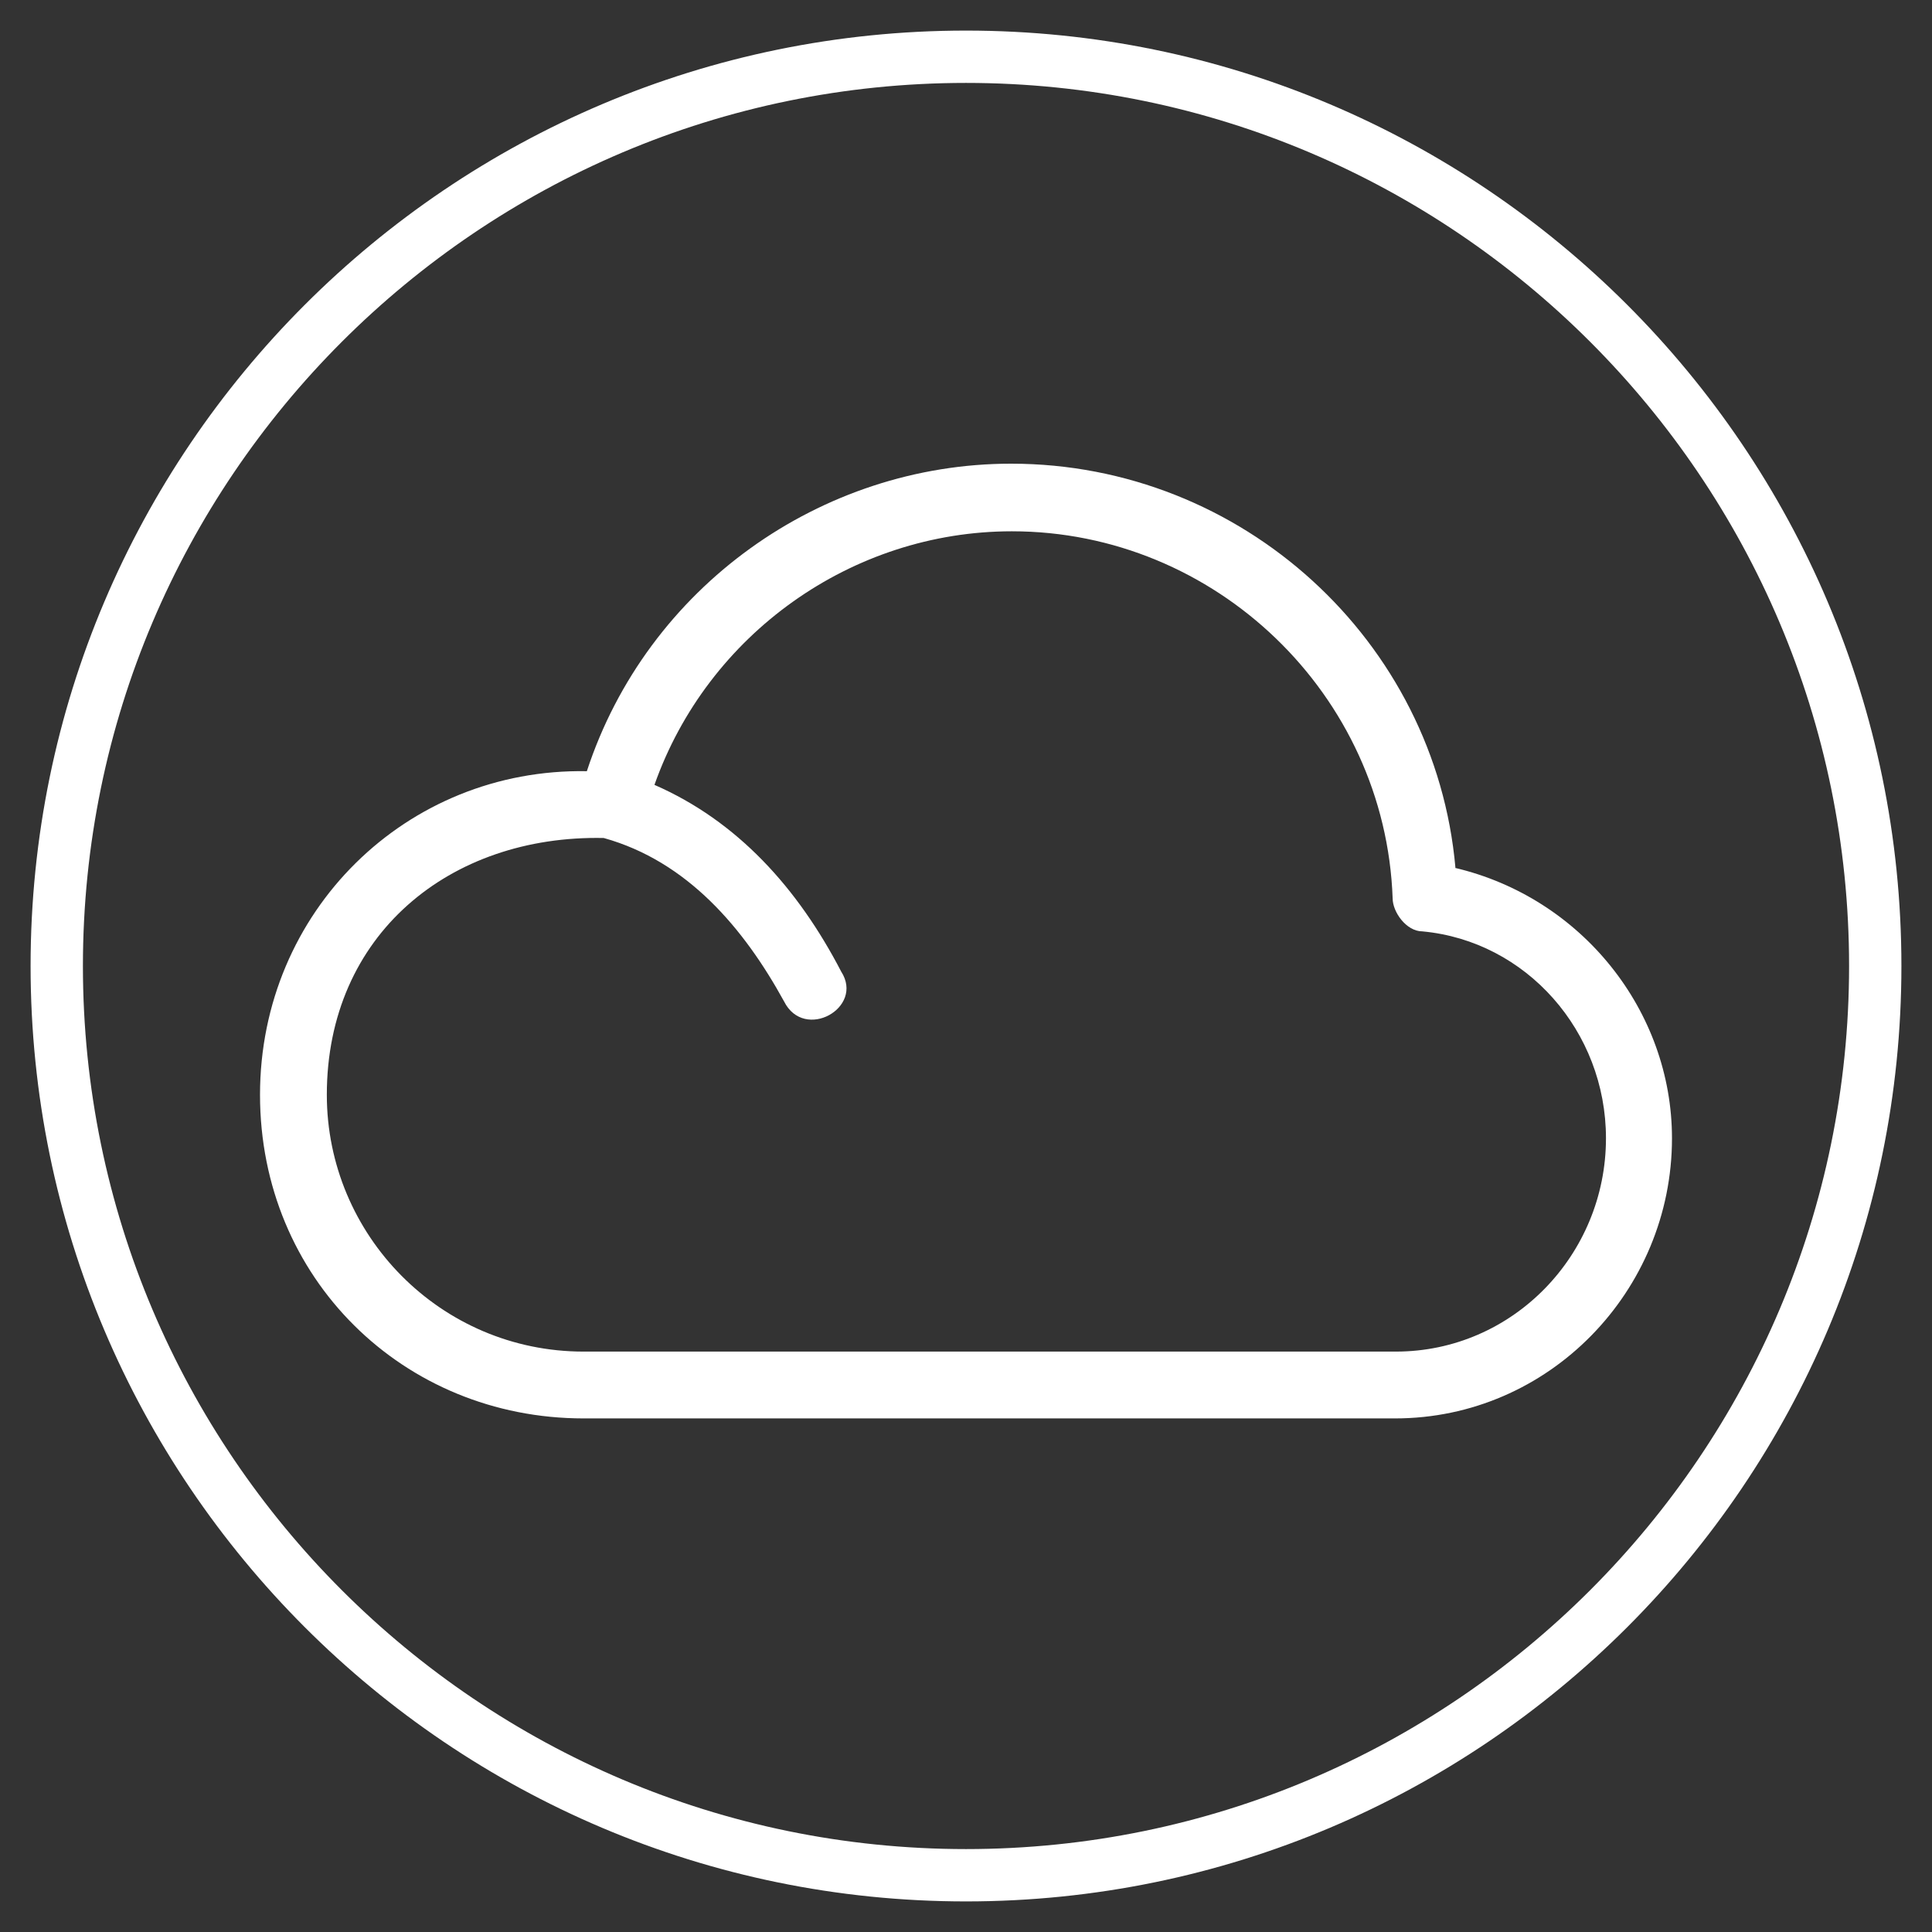
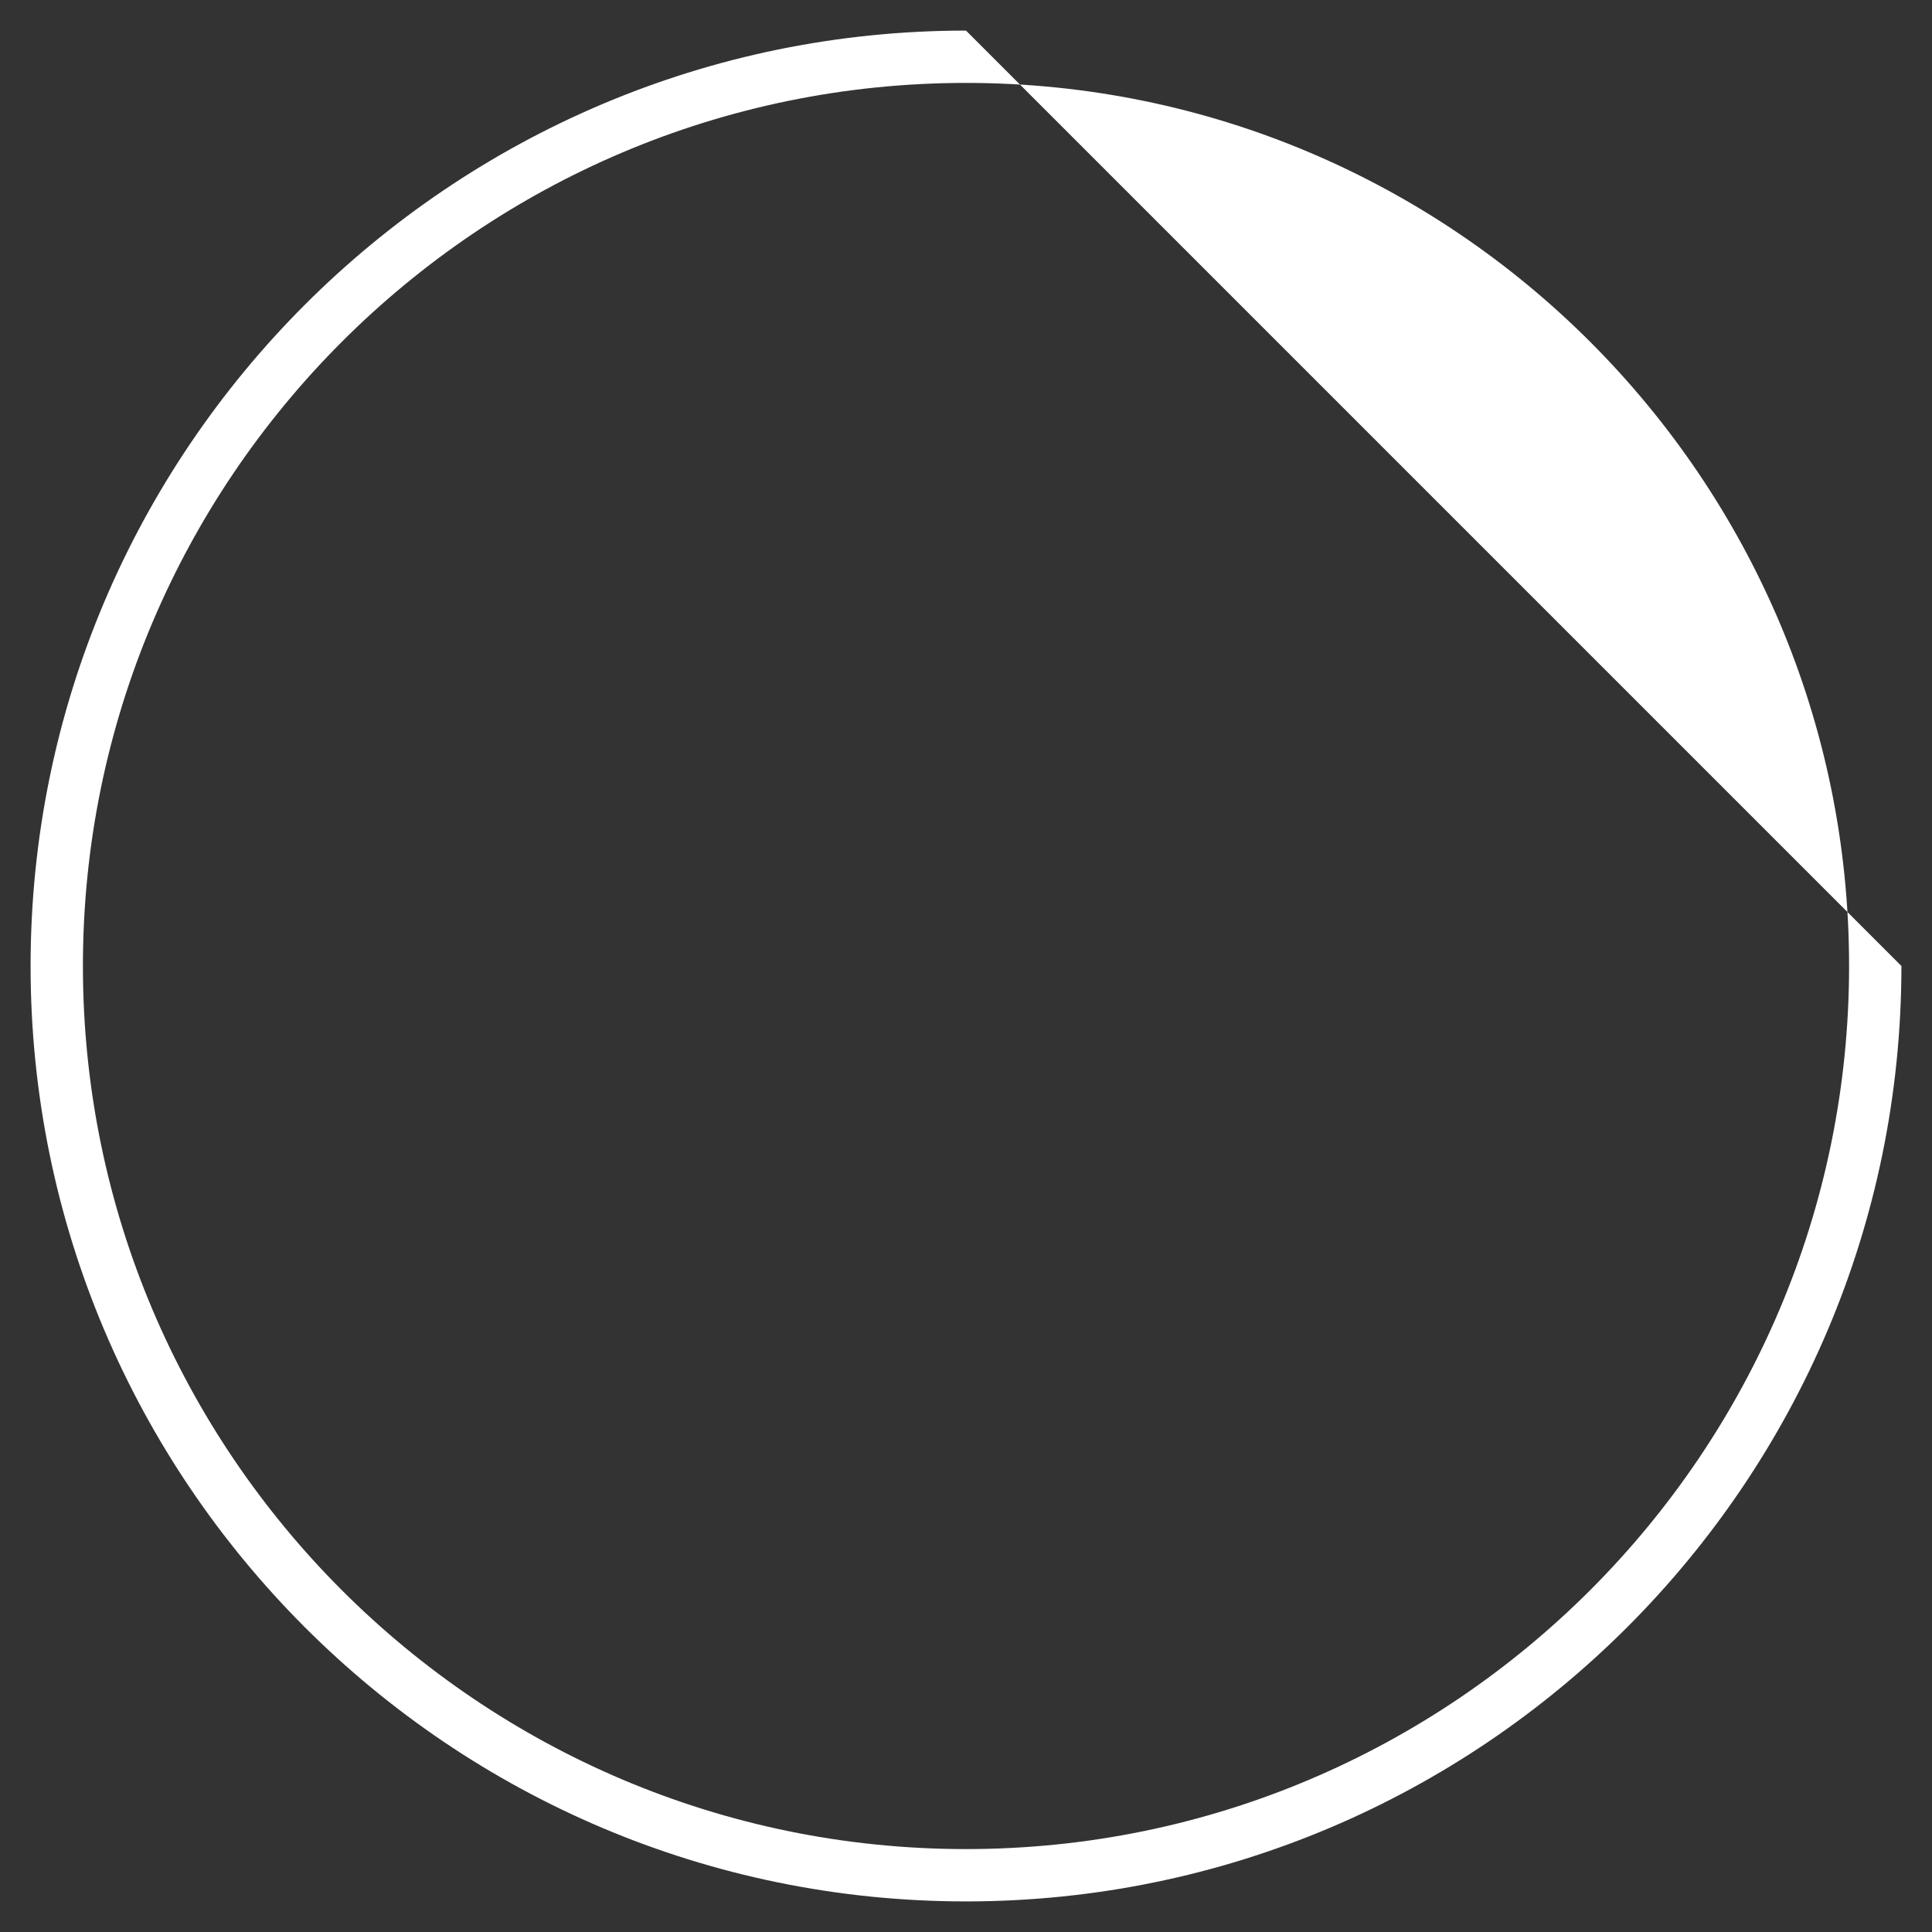
<svg xmlns="http://www.w3.org/2000/svg" id="a" viewBox="0 0 24 24">
  <rect x="0" y="0" width="24" height="24" fill="#333333" stroke="none" />
  <defs>
    <style>.b{fill:#fff;}</style>
  </defs>
-   <path class="b" d="M12,.38C5.59,.38,.38,5.59,.38,12s5.21,11.62,11.62,11.62,11.62-5.21,11.62-11.62S18.41,.38,12,.38Zm0,22.59c-6.05,0-10.97-4.92-10.97-10.97S5.95,1.03,12,1.03s10.97,4.92,10.97,10.97-4.92,10.97-10.97,10.97Z" />
-   <path class="b" d="M18.08,10.78c-.25-2.82-2.65-5.02-5.52-5.02-2.36,0-4.52,1.53-5.27,3.82-2.24-.04-4.06,1.74-4.06,4.02s1.78,4.02,4.02,4.02h10.08c1.91,0,3.44-1.58,3.44-3.48,0-1.58-1.12-2.99-2.7-3.36Zm-.75,6.01H7.25c-1.78,0-3.19-1.45-3.19-3.19,0-1.99,1.53-3.23,3.44-3.19,1.04,.29,1.74,1.12,2.24,2.03,.25,.5,1,.08,.71-.37-.54-1.04-1.29-1.87-2.32-2.32,.66-1.87,2.45-3.15,4.44-3.15,2.53,0,4.64,2.03,4.73,4.56,0,.17,.17,.41,.37,.41,1.29,.12,2.28,1.24,2.28,2.57,0,1.45-1.16,2.65-2.61,2.65Z" />
+   <path class="b" d="M12,.38C5.59,.38,.38,5.59,.38,12s5.21,11.62,11.62,11.62,11.62-5.21,11.62-11.62Zm0,22.59c-6.05,0-10.97-4.92-10.97-10.97S5.95,1.03,12,1.03s10.97,4.92,10.97,10.97-4.92,10.97-10.97,10.97Z" />
</svg>